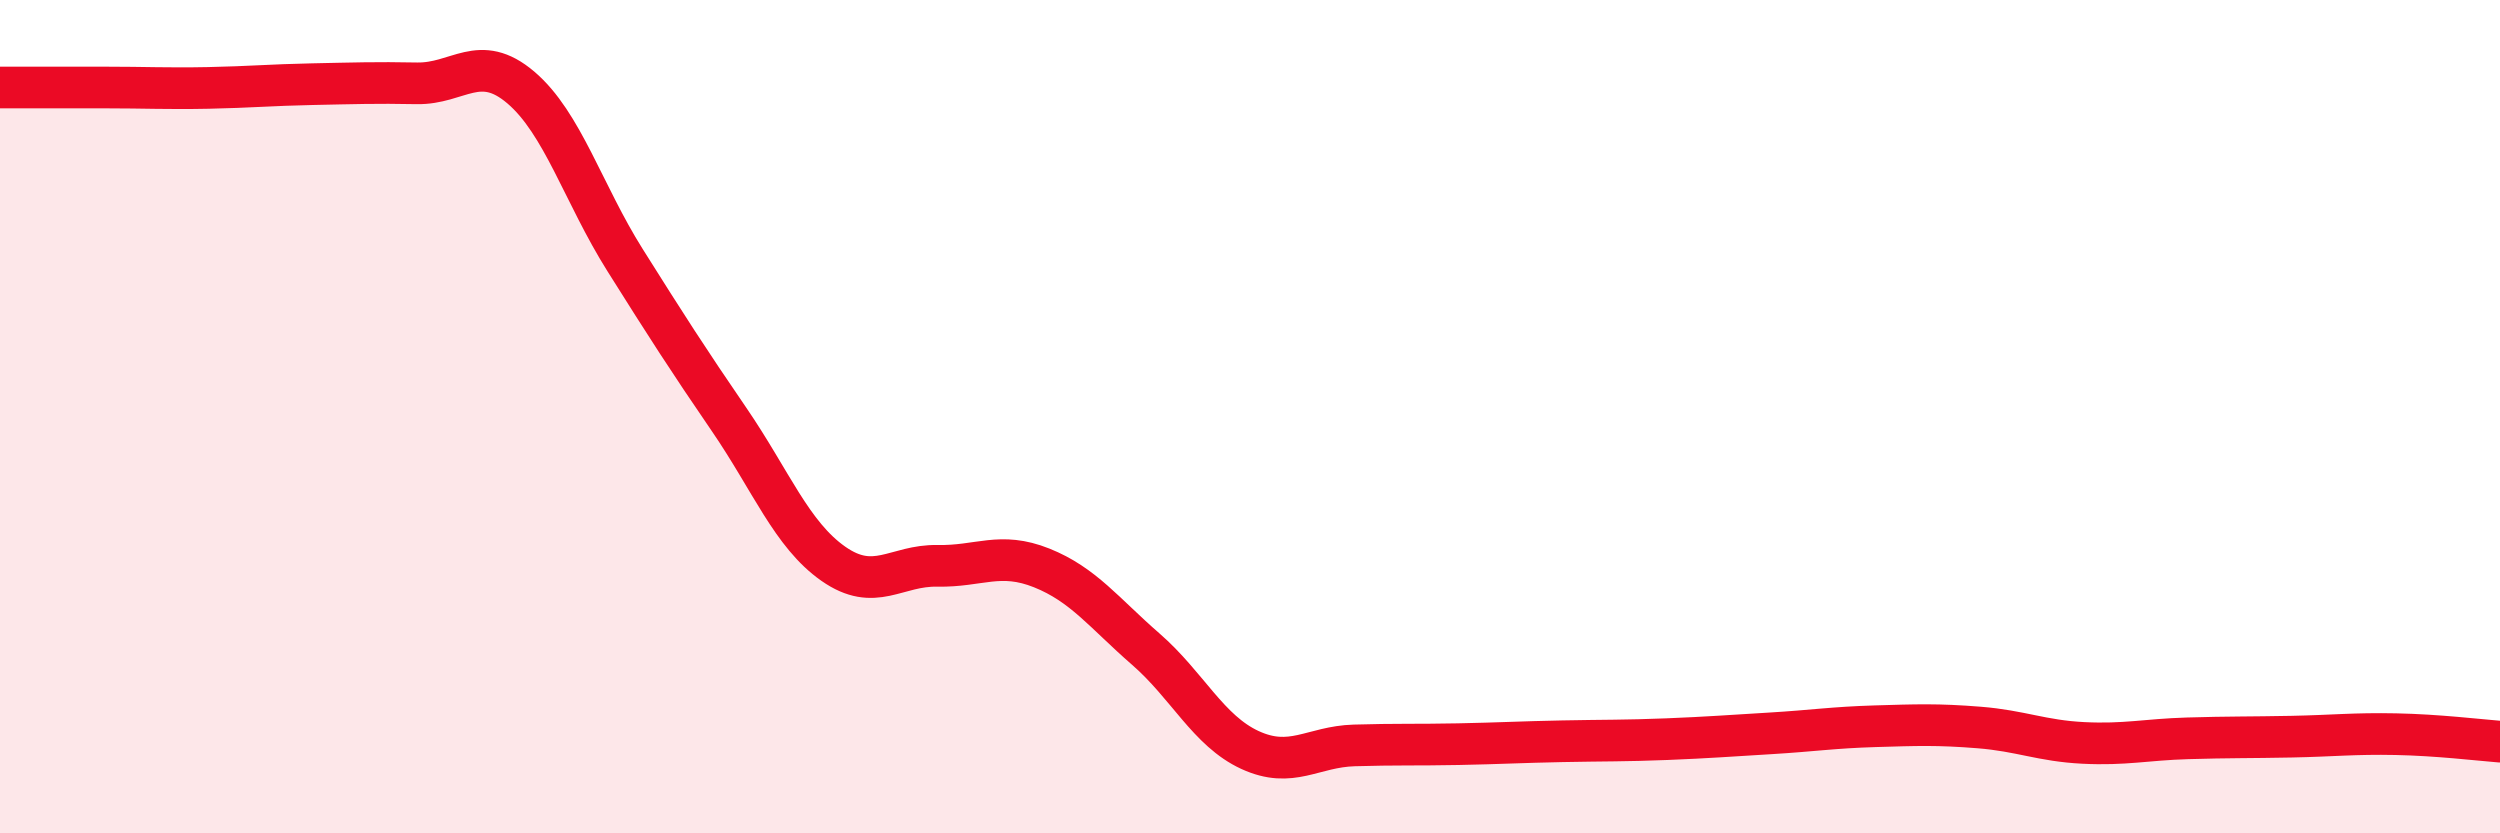
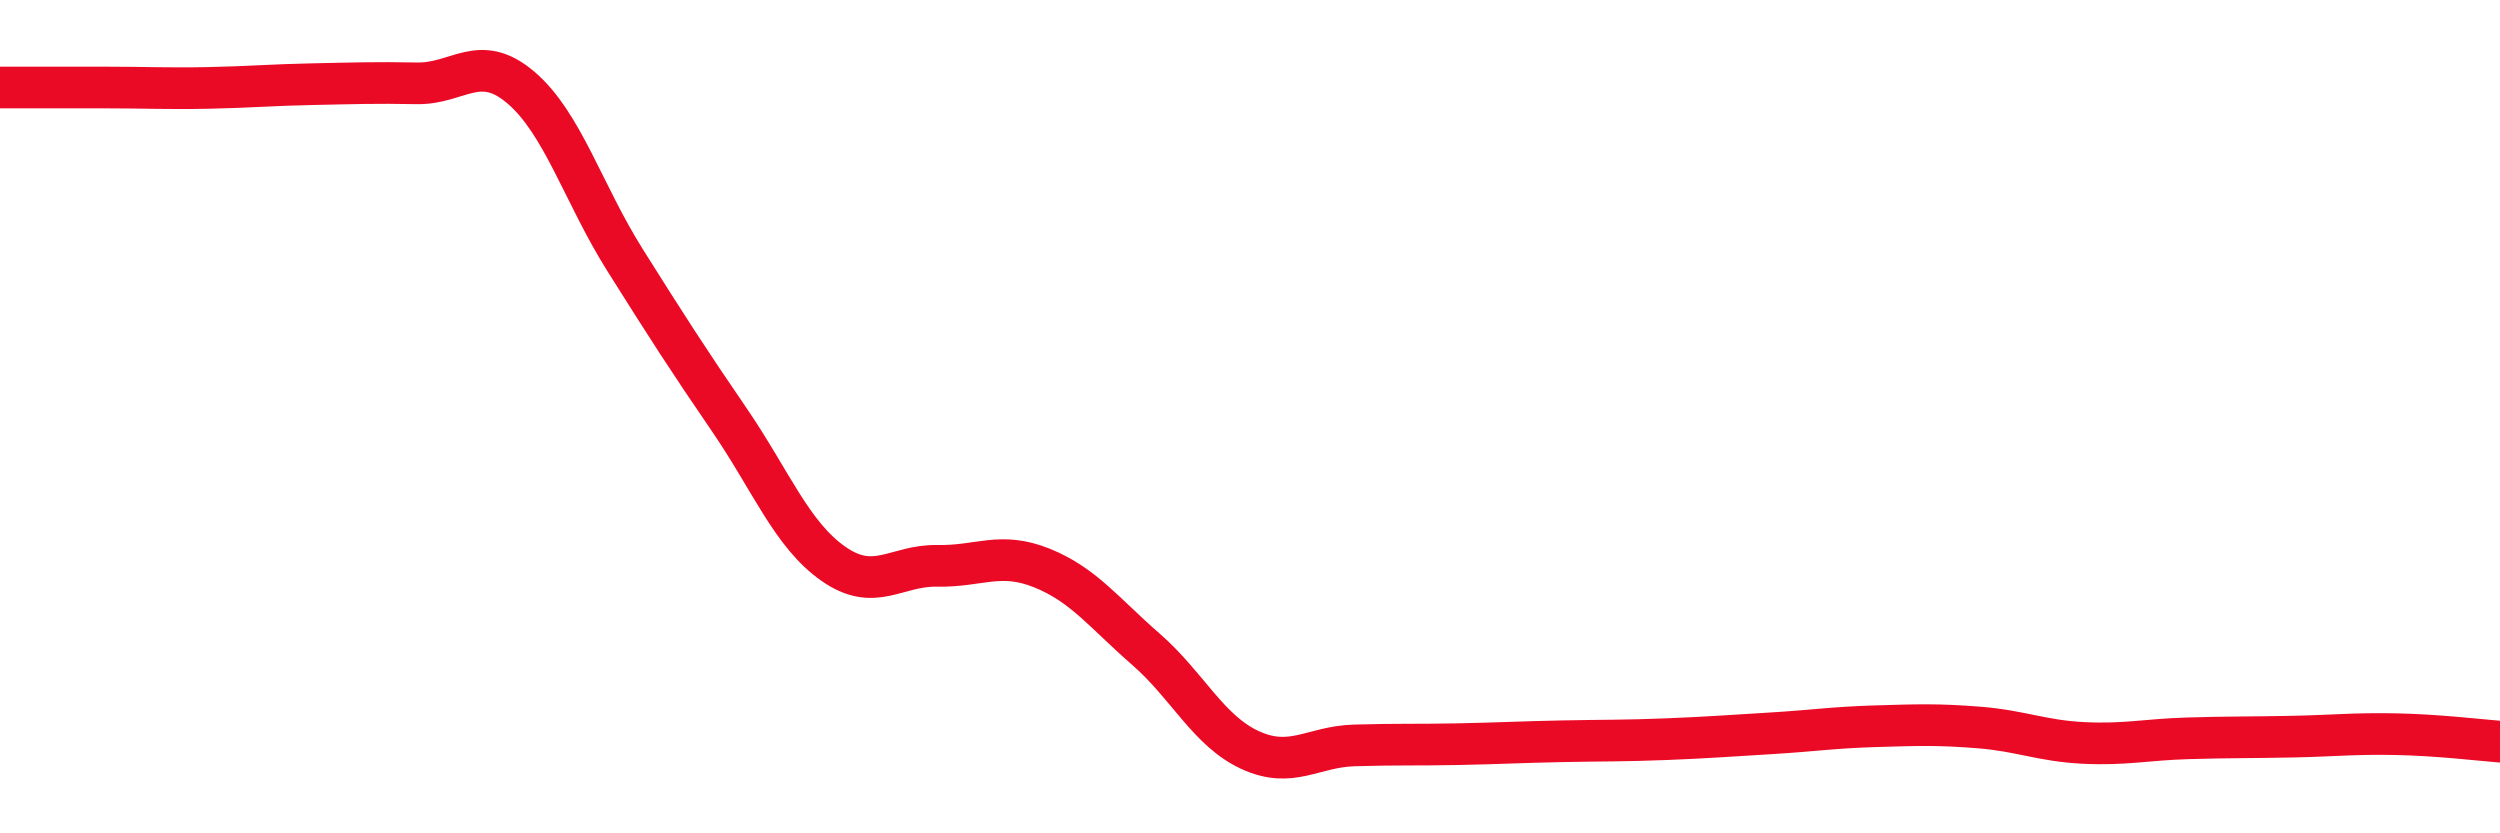
<svg xmlns="http://www.w3.org/2000/svg" width="60" height="20" viewBox="0 0 60 20">
-   <path d="M 0,2.1 C 0.5,2.1 1.5,2.1 2.5,2.1 C 3.5,2.1 4,2.13 5,2.11 C 6,2.09 6.5,2.04 7.5,2.02 C 8.5,2 9,1.98 10,2 C 11,2.02 11.5,1.25 12.5,2.1 C 13.5,2.95 14,4.65 15,6.24 C 16,7.83 16.5,8.61 17.5,10.07 C 18.5,11.53 19,12.83 20,13.53 C 21,14.23 21.5,13.56 22.5,13.58 C 23.5,13.6 24,13.23 25,13.63 C 26,14.03 26.5,14.71 27.5,15.58 C 28.5,16.45 29,17.54 30,18 C 31,18.46 31.5,17.92 32.5,17.89 C 33.5,17.86 34,17.88 35,17.86 C 36,17.84 36.5,17.81 37.5,17.79 C 38.5,17.77 39,17.78 40,17.74 C 41,17.7 41.5,17.66 42.5,17.6 C 43.5,17.54 44,17.46 45,17.43 C 46,17.4 46.5,17.38 47.5,17.46 C 48.5,17.54 49,17.78 50,17.83 C 51,17.88 51.5,17.75 52.5,17.72 C 53.5,17.69 54,17.7 55,17.68 C 56,17.66 56.5,17.6 57.5,17.62 C 58.5,17.64 59.5,17.76 60,17.8L60 20L0 20Z" fill="#EB0A25" opacity="0.1" stroke-linecap="round" stroke-linejoin="round" />
  <path d="M 0,2.1 C 0.5,2.1 1.5,2.1 2.5,2.1 C 3.5,2.1 4,2.13 5,2.11 C 6,2.09 6.5,2.04 7.5,2.02 C 8.5,2 9,1.98 10,2 C 11,2.02 11.5,1.25 12.5,2.1 C 13.5,2.95 14,4.65 15,6.24 C 16,7.83 16.5,8.61 17.5,10.07 C 18.5,11.53 19,12.83 20,13.53 C 21,14.23 21.5,13.56 22.5,13.58 C 23.5,13.6 24,13.23 25,13.63 C 26,14.03 26.5,14.71 27.5,15.58 C 28.5,16.45 29,17.54 30,18 C 31,18.46 31.5,17.92 32.5,17.89 C 33.5,17.86 34,17.88 35,17.86 C 36,17.84 36.5,17.81 37.5,17.79 C 38.5,17.77 39,17.78 40,17.74 C 41,17.7 41.5,17.66 42.5,17.6 C 43.5,17.54 44,17.46 45,17.43 C 46,17.4 46.5,17.38 47.5,17.46 C 48.5,17.54 49,17.78 50,17.83 C 51,17.88 51.5,17.75 52.5,17.72 C 53.5,17.69 54,17.7 55,17.68 C 56,17.66 56.5,17.6 57.5,17.62 C 58.5,17.64 59.5,17.76 60,17.8" stroke="#EB0A25" stroke-width="1" fill="none" stroke-linecap="round" stroke-linejoin="round" />
</svg>